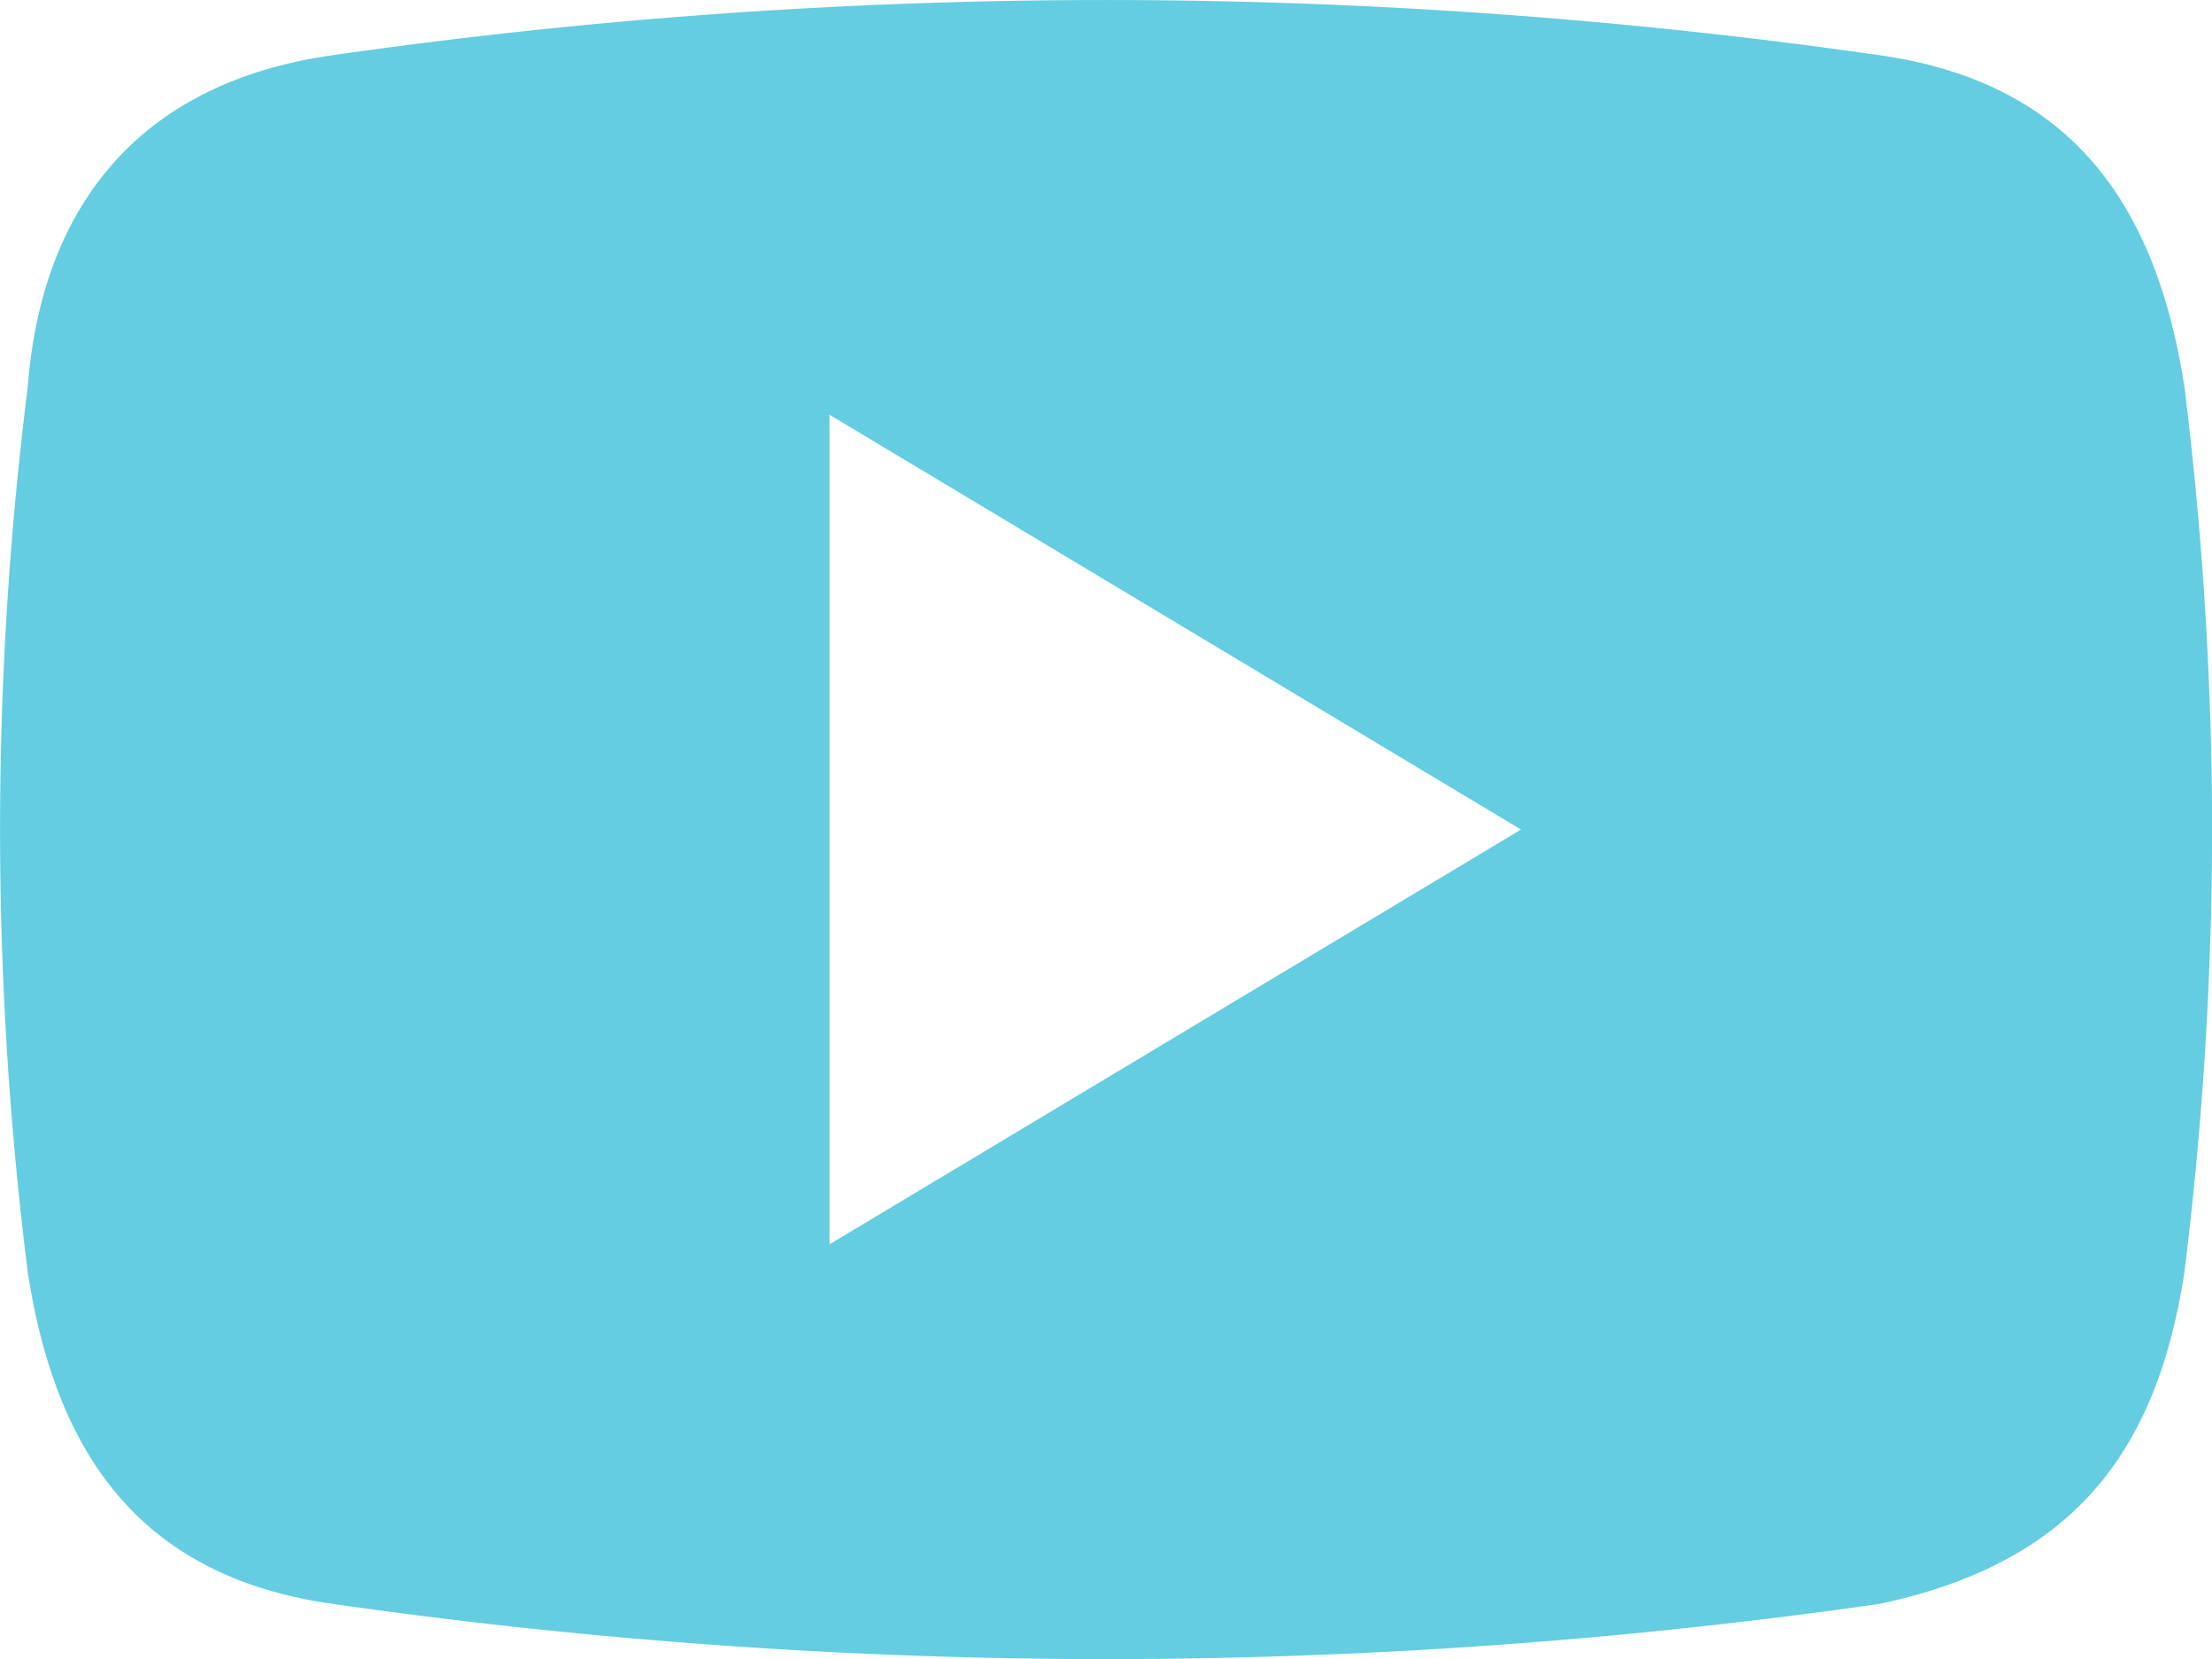
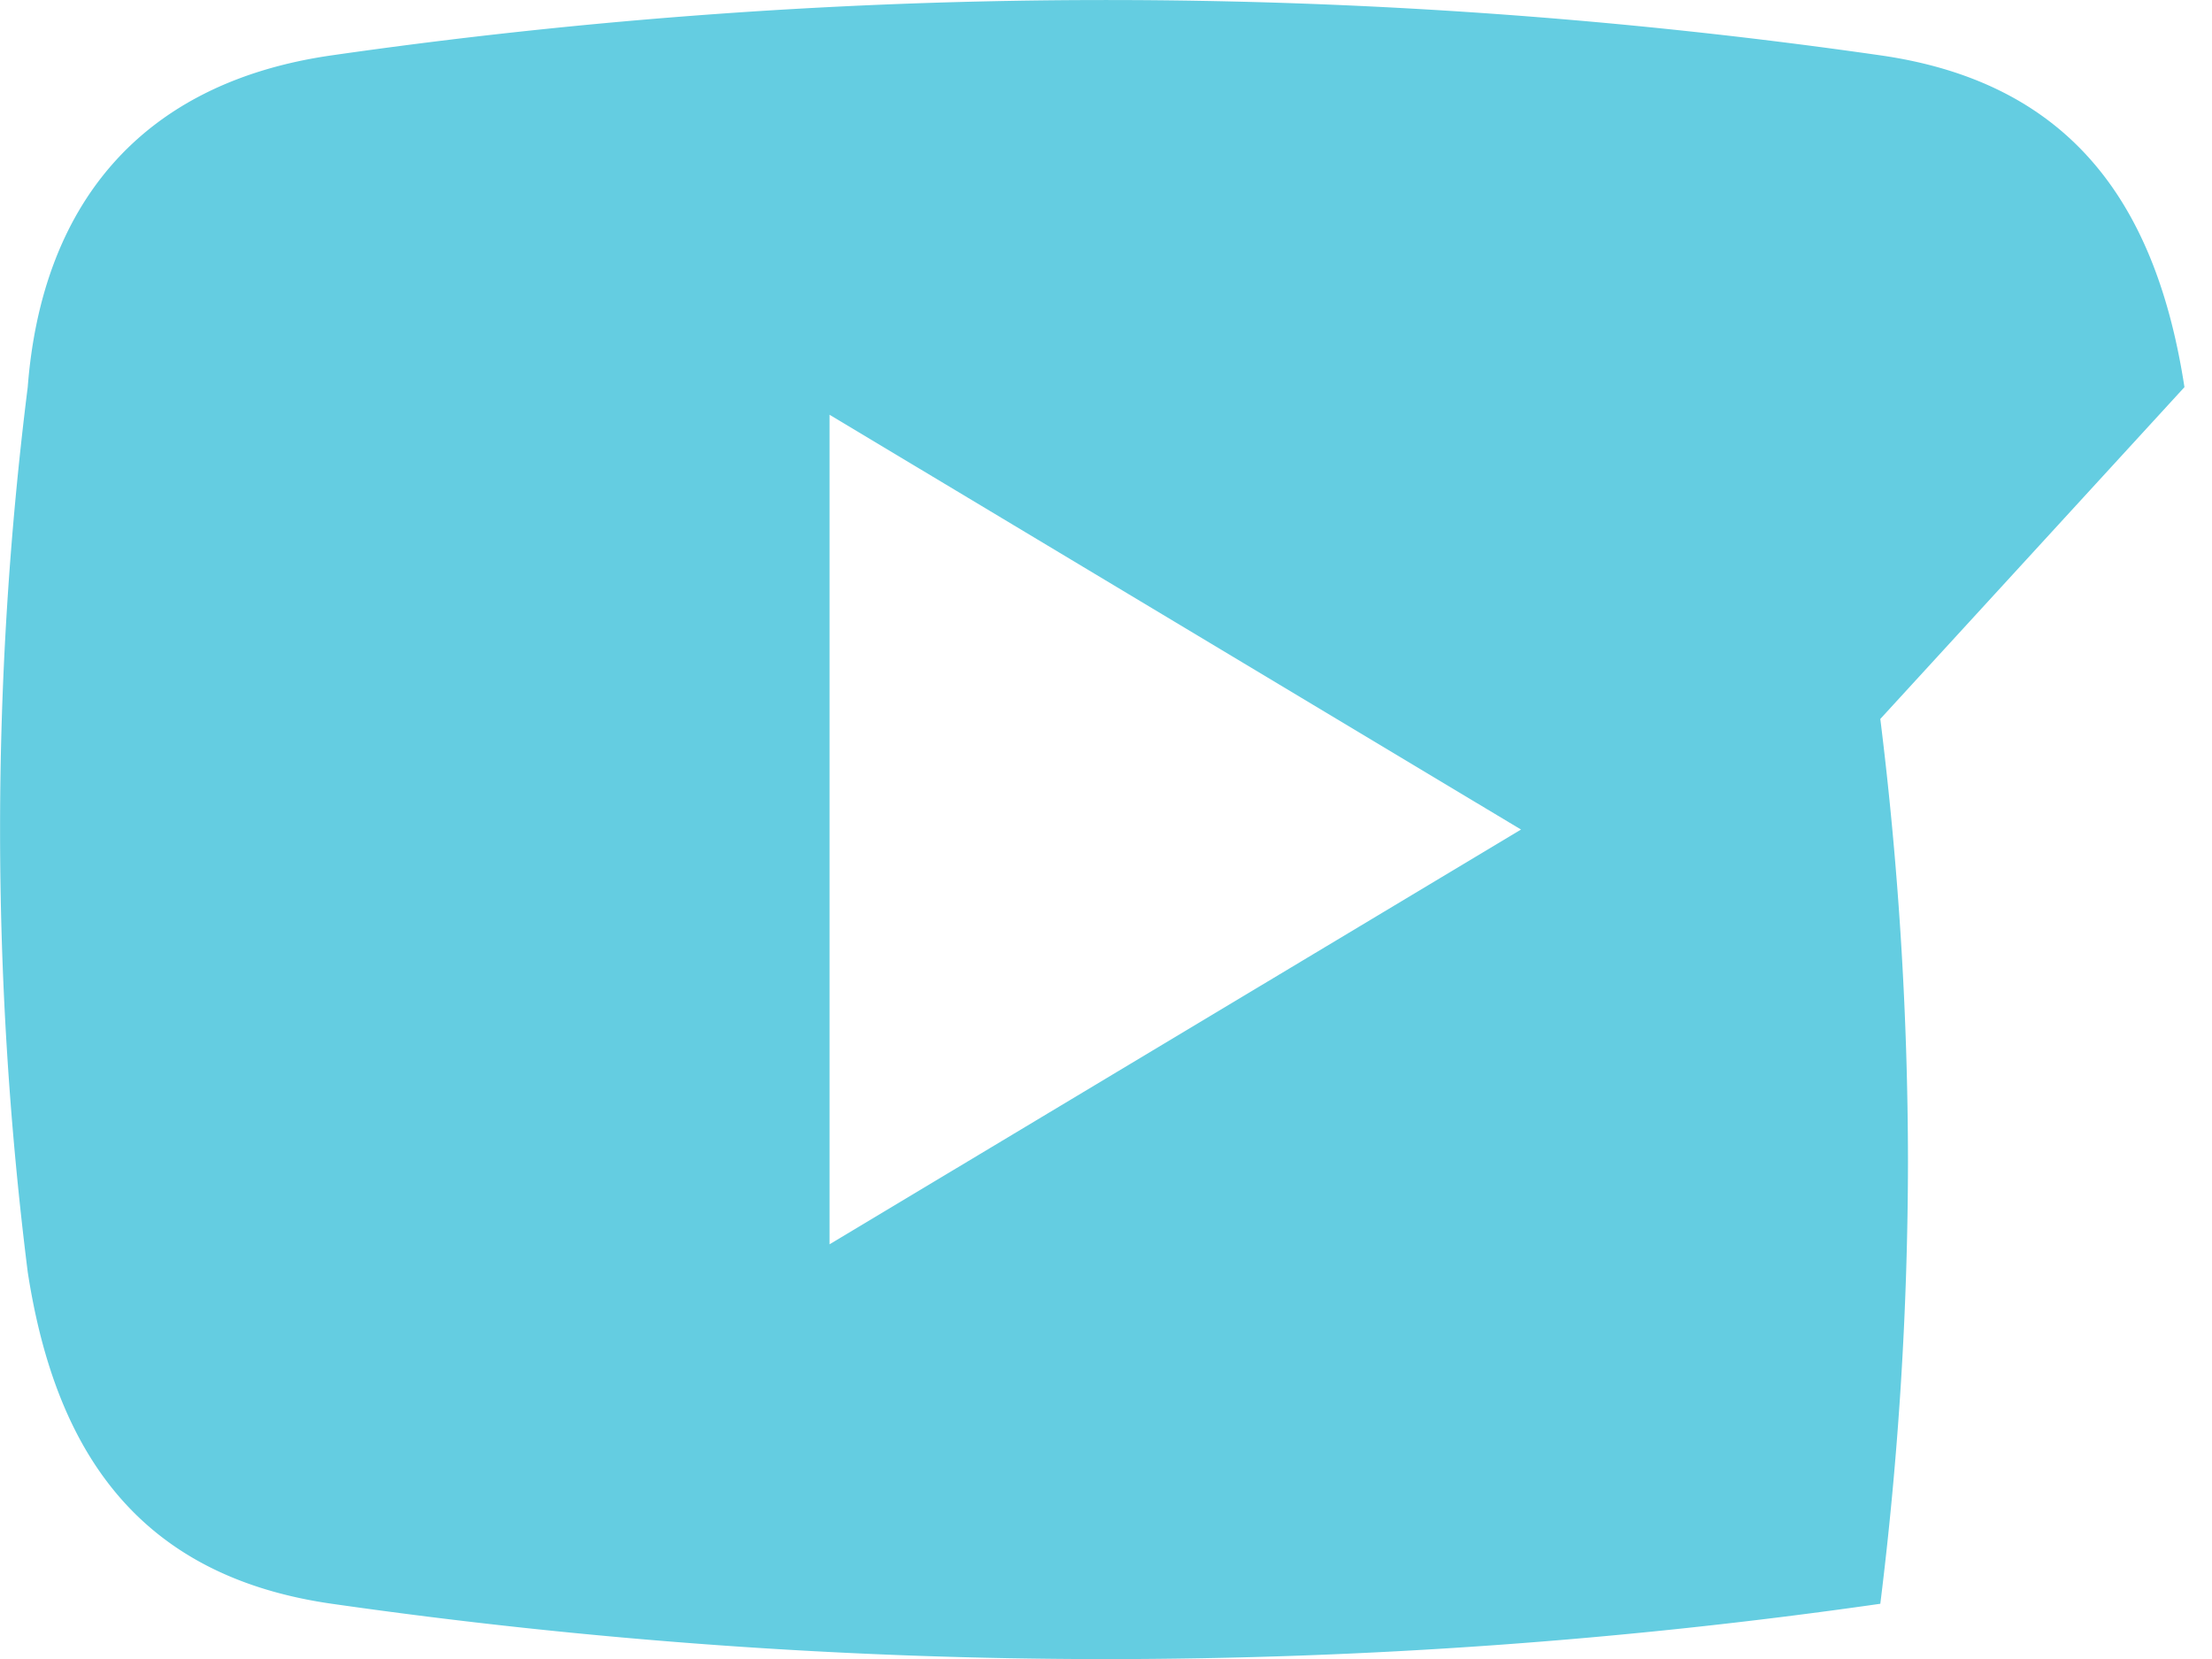
<svg xmlns="http://www.w3.org/2000/svg" id="ico_youtube" width="36.939" height="27.705" viewBox="0 0 36.939 27.705">
-   <path id="Path_110" data-name="Path 110" d="M40.479,12.465c-.462-3-1.847-5.079-5.079-5.541a90.966,90.966,0,0,0-25.858,0c-3.232.462-4.848,2.54-5.079,5.541a59.335,59.335,0,0,0,0,14.776c.462,3,1.847,5.079,5.079,5.541a91.434,91.434,0,0,0,12.929.924A91.434,91.434,0,0,0,35.4,32.782c3.232-.693,4.618-2.54,5.079-5.541a60.545,60.545,0,0,0,.462-7.388,60.545,60.545,0,0,0-.462-7.388ZM17.853,26.779V12.926L29.4,19.853Z" transform="translate(-4 -6)" fill="#64cde1" />
+   <path id="Path_110" data-name="Path 110" d="M40.479,12.465c-.462-3-1.847-5.079-5.079-5.541a90.966,90.966,0,0,0-25.858,0c-3.232.462-4.848,2.54-5.079,5.541a59.335,59.335,0,0,0,0,14.776c.462,3,1.847,5.079,5.079,5.541a91.434,91.434,0,0,0,12.929.924A91.434,91.434,0,0,0,35.4,32.782a60.545,60.545,0,0,0,.462-7.388,60.545,60.545,0,0,0-.462-7.388ZM17.853,26.779V12.926L29.4,19.853Z" transform="translate(-4 -6)" fill="#64cde1" />
</svg>